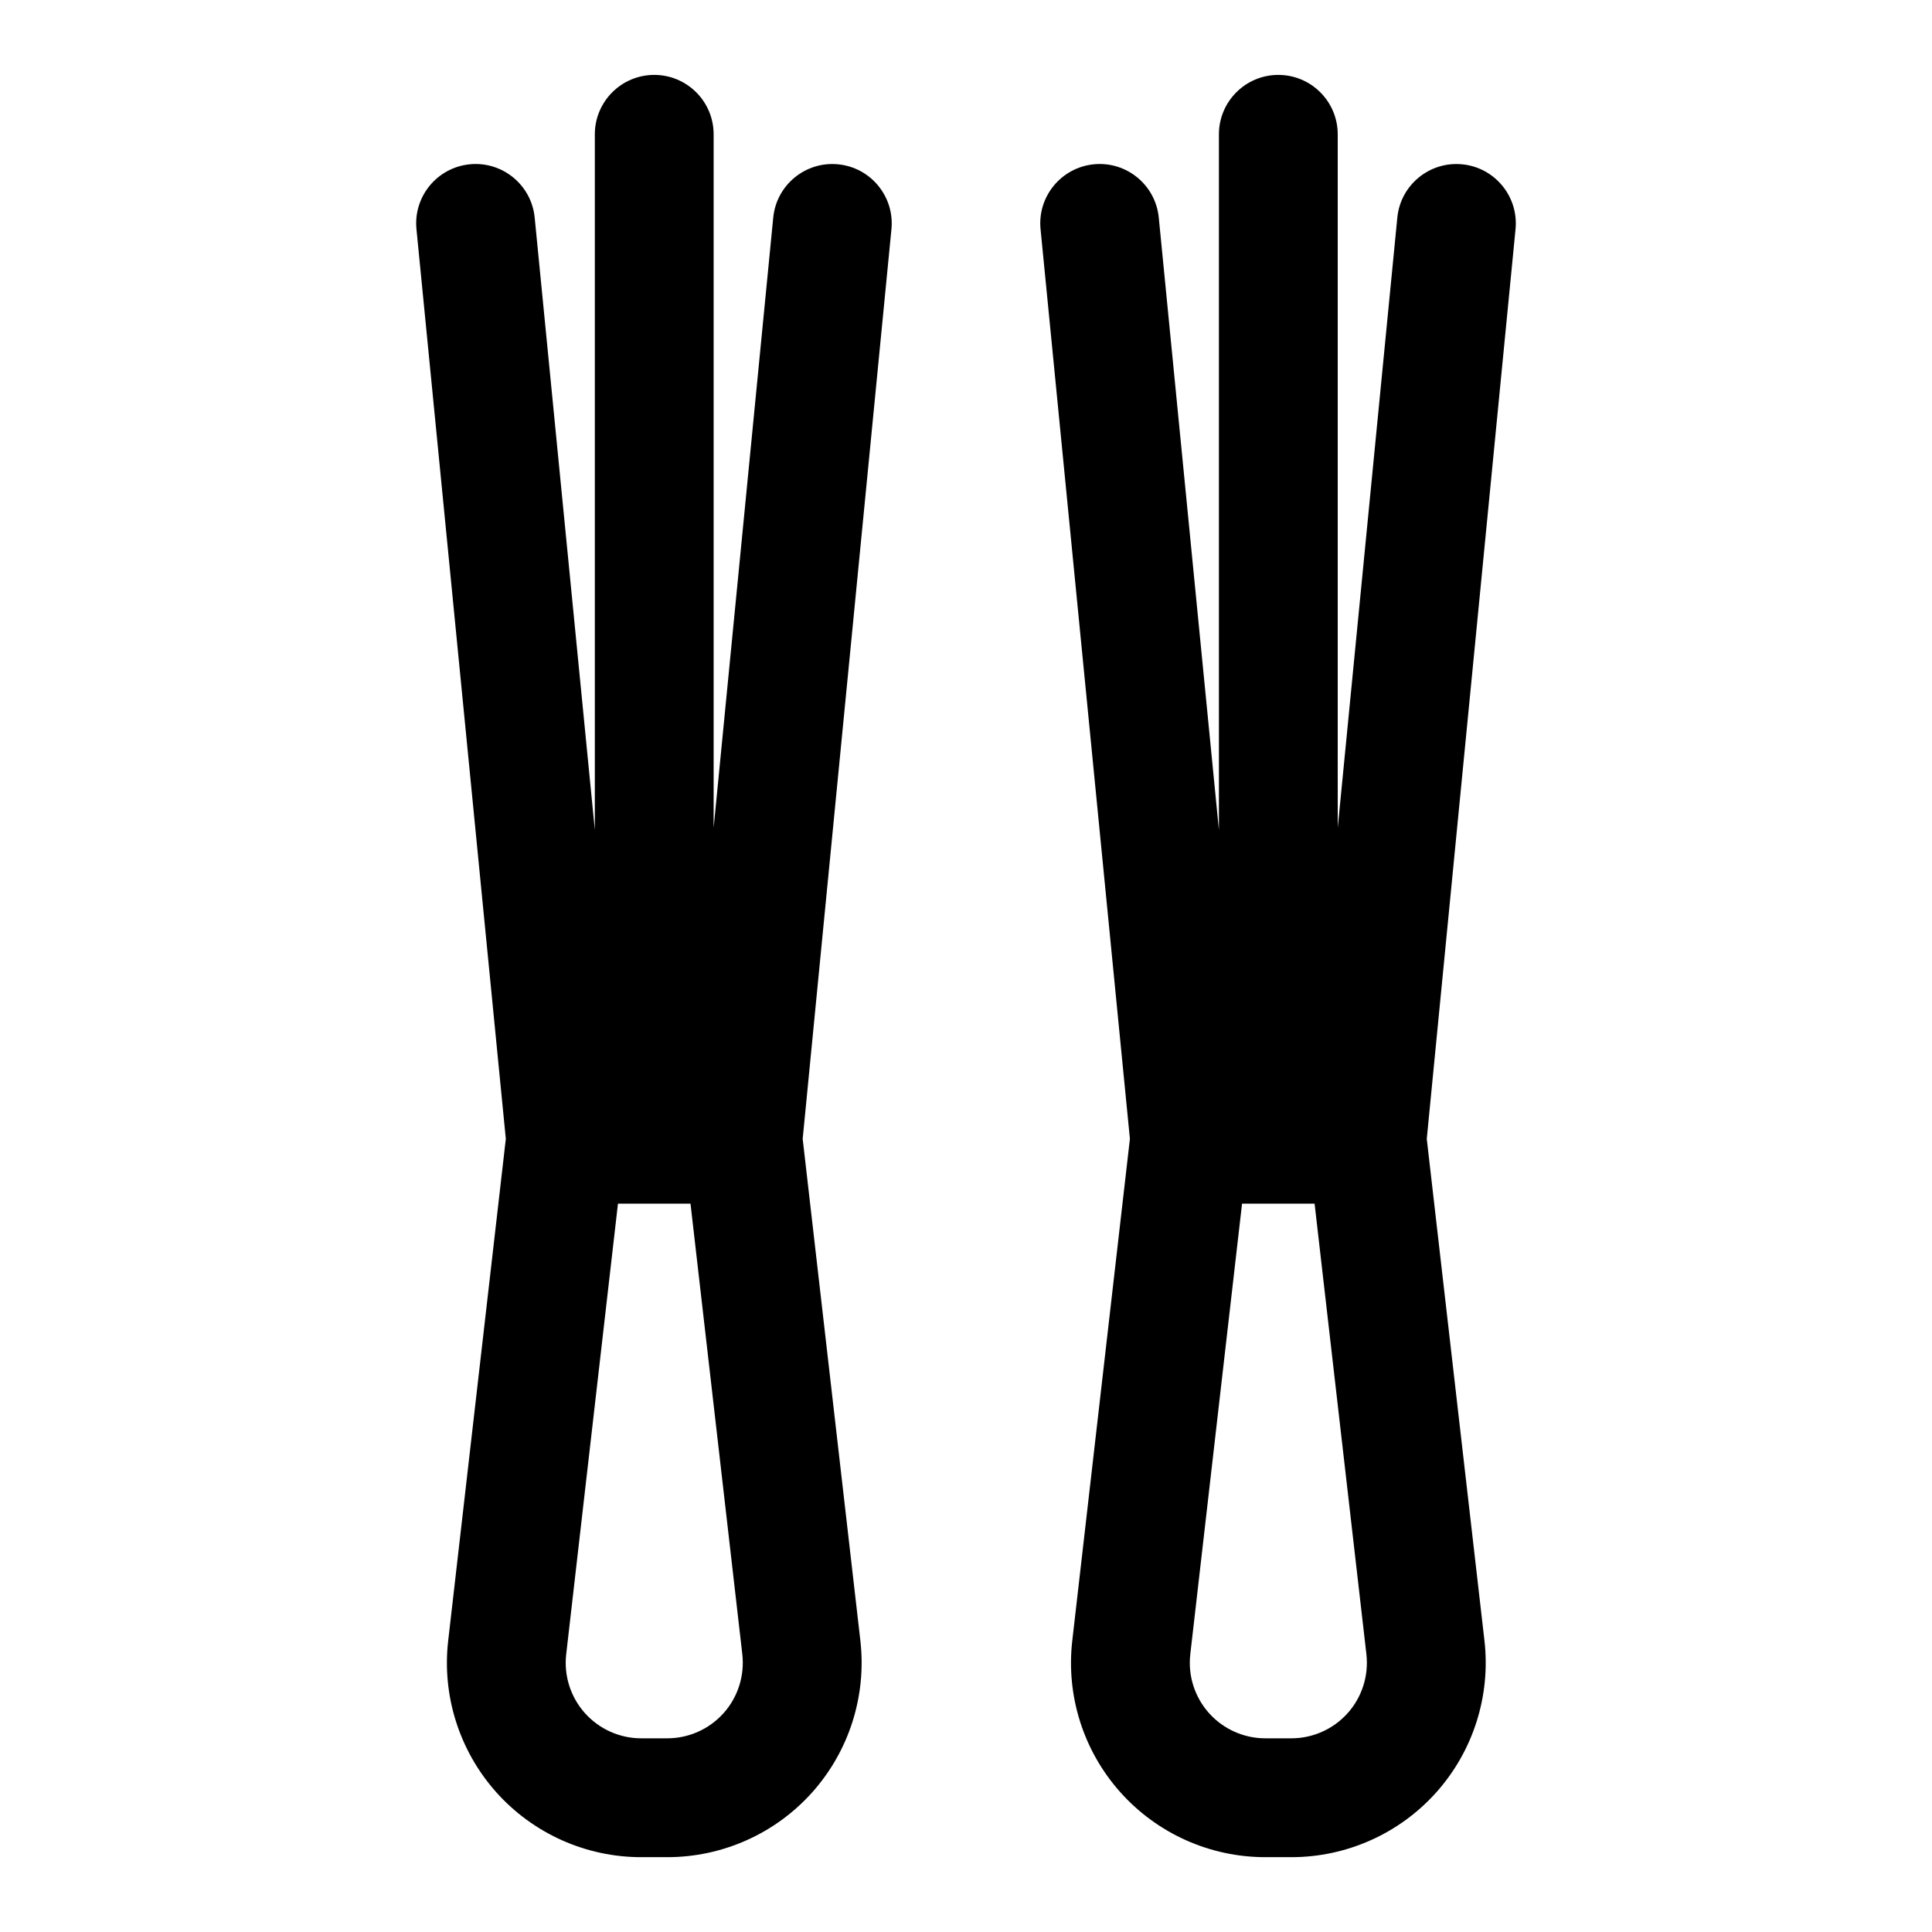
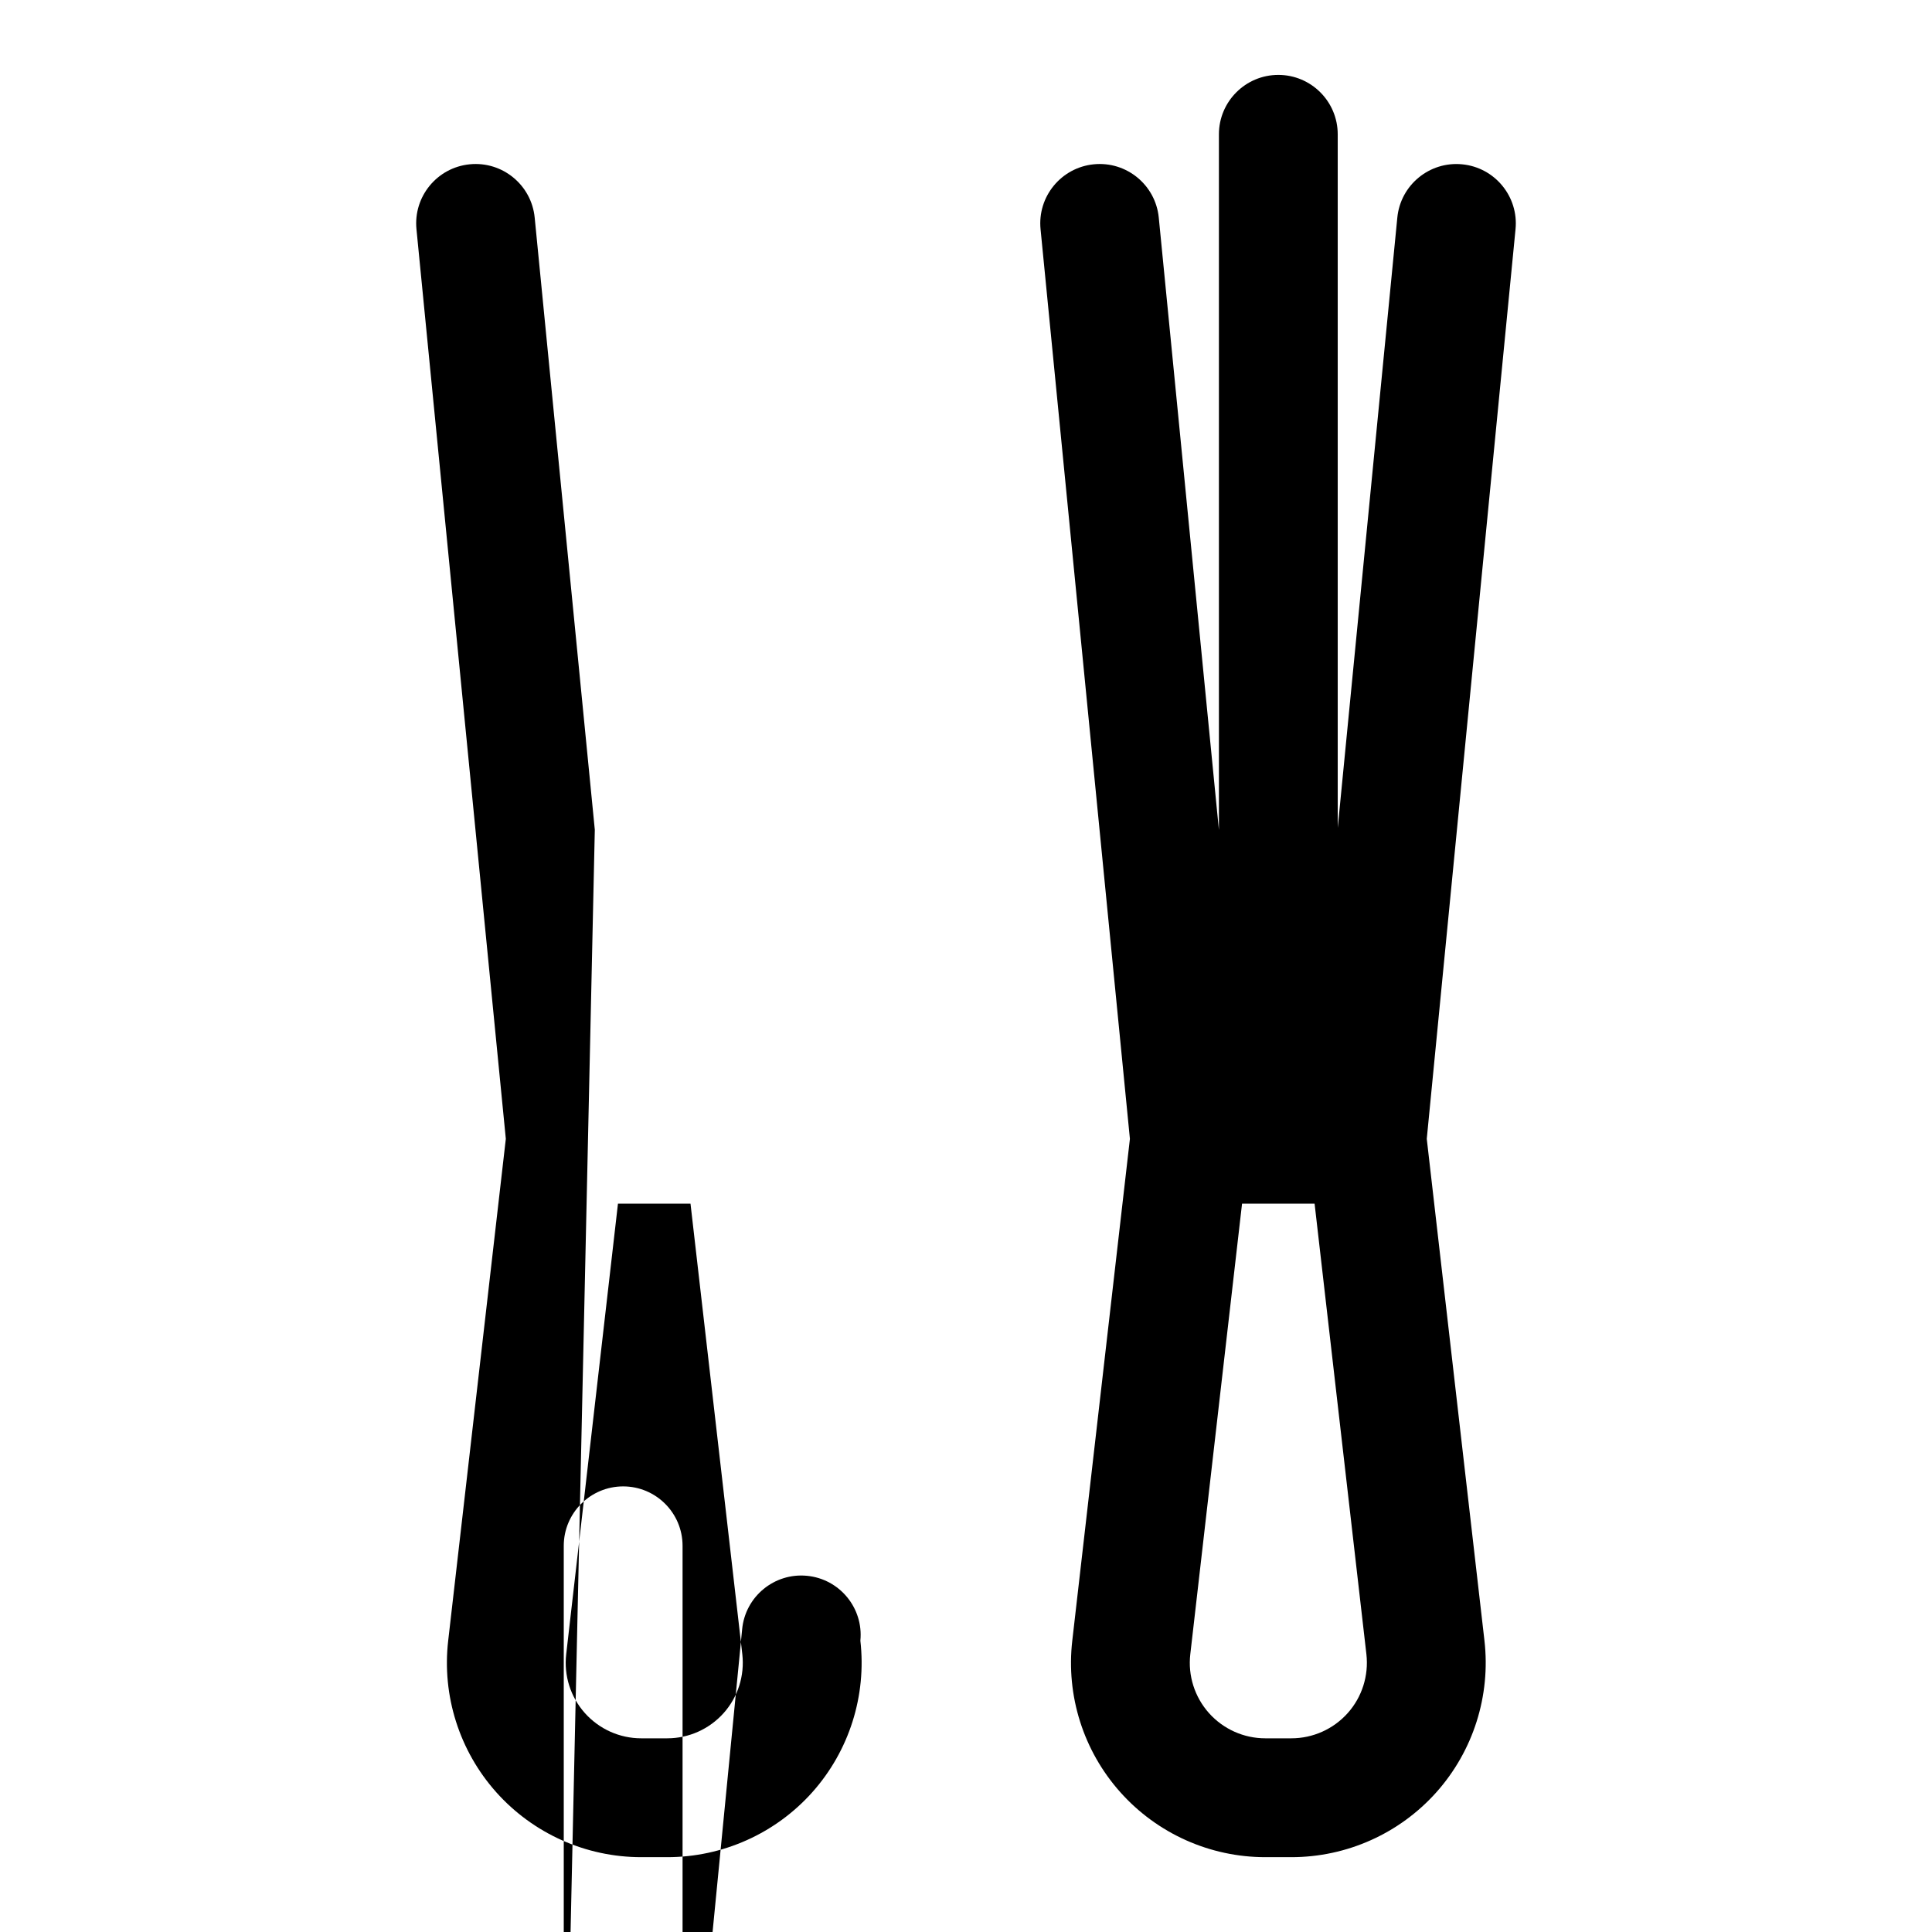
<svg xmlns="http://www.w3.org/2000/svg" fill="#000000" width="800px" height="800px" version="1.1" viewBox="144 144 512 512">
-   <path d="m301.63 363.9-15.934-162.24c-0.852-8.645-8.551-14.973-17.207-14.121-8.645 0.852-14.973 8.551-14.121 17.207l23.68 241.06-15.273 132.99c-1.684 14.578 2.961 29.191 12.723 40.148 9.777 10.957 23.758 17.223 38.43 17.223h6.91c14.688 0 28.668-6.266 38.445-17.223 9.762-10.957 14.391-25.566 12.723-40.148l-15.289-132.99 23.523-241.07c0.852-8.645-5.496-16.359-14.137-17.191-8.645-0.852-16.359 5.496-17.191 14.137l-15.793 161.71v-183.8c0-8.691-7.055-15.742-15.742-15.742-8.676 0-15.742 7.055-15.742 15.742v184.32zm165.39 0-15.934-162.24c-0.852-8.645-8.551-14.973-17.207-14.121-8.645 0.852-14.973 8.551-14.121 17.207l23.68 241.06-15.273 132.99c-1.684 14.578 2.945 29.191 12.723 40.148 9.777 10.957 23.758 17.223 38.43 17.223h6.91c14.688 0 28.668-6.266 38.445-17.223 9.762-10.957 14.391-25.566 12.723-40.148l-15.289-132.99 23.523-241.07c0.852-8.645-5.496-16.359-14.137-17.191-8.645-0.852-16.359 5.496-17.191 14.137l-15.793 161.71v-183.8c0-8.691-7.055-15.742-15.742-15.742-8.676 0-15.742 7.055-15.742 15.742v184.32zm-140.03 99.078 13.73 119.4c0.645 5.668-1.148 11.352-4.945 15.602-3.793 4.25-9.227 6.691-14.941 6.691h-6.91c-5.699 0-11.133-2.441-14.926-6.691s-5.606-9.934-4.945-15.602l13.715-119.4zm165.39 0 13.73 119.4c0.645 5.668-1.148 11.352-4.945 15.602-3.793 4.25-9.227 6.691-14.941 6.691h-6.91c-5.699 0-11.133-2.441-14.926-6.691s-5.606-9.934-4.945-15.602l13.715-119.4z" fill-rule="evenodd" />
+   <path d="m301.63 363.9-15.934-162.24c-0.852-8.645-8.551-14.973-17.207-14.121-8.645 0.852-14.973 8.551-14.121 17.207l23.68 241.06-15.273 132.99c-1.684 14.578 2.961 29.191 12.723 40.148 9.777 10.957 23.758 17.223 38.43 17.223h6.91c14.688 0 28.668-6.266 38.445-17.223 9.762-10.957 14.391-25.566 12.723-40.148c0.852-8.645-5.496-16.359-14.137-17.191-8.645-0.852-16.359 5.496-17.191 14.137l-15.793 161.71v-183.8c0-8.691-7.055-15.742-15.742-15.742-8.676 0-15.742 7.055-15.742 15.742v184.32zm165.39 0-15.934-162.24c-0.852-8.645-8.551-14.973-17.207-14.121-8.645 0.852-14.973 8.551-14.121 17.207l23.68 241.06-15.273 132.99c-1.684 14.578 2.945 29.191 12.723 40.148 9.777 10.957 23.758 17.223 38.43 17.223h6.91c14.688 0 28.668-6.266 38.445-17.223 9.762-10.957 14.391-25.566 12.723-40.148l-15.289-132.99 23.523-241.07c0.852-8.645-5.496-16.359-14.137-17.191-8.645-0.852-16.359 5.496-17.191 14.137l-15.793 161.71v-183.8c0-8.691-7.055-15.742-15.742-15.742-8.676 0-15.742 7.055-15.742 15.742v184.32zm-140.03 99.078 13.73 119.4c0.645 5.668-1.148 11.352-4.945 15.602-3.793 4.25-9.227 6.691-14.941 6.691h-6.91c-5.699 0-11.133-2.441-14.926-6.691s-5.606-9.934-4.945-15.602l13.715-119.4zm165.39 0 13.73 119.4c0.645 5.668-1.148 11.352-4.945 15.602-3.793 4.25-9.227 6.691-14.941 6.691h-6.91c-5.699 0-11.133-2.441-14.926-6.691s-5.606-9.934-4.945-15.602l13.715-119.4z" fill-rule="evenodd" />
</svg>